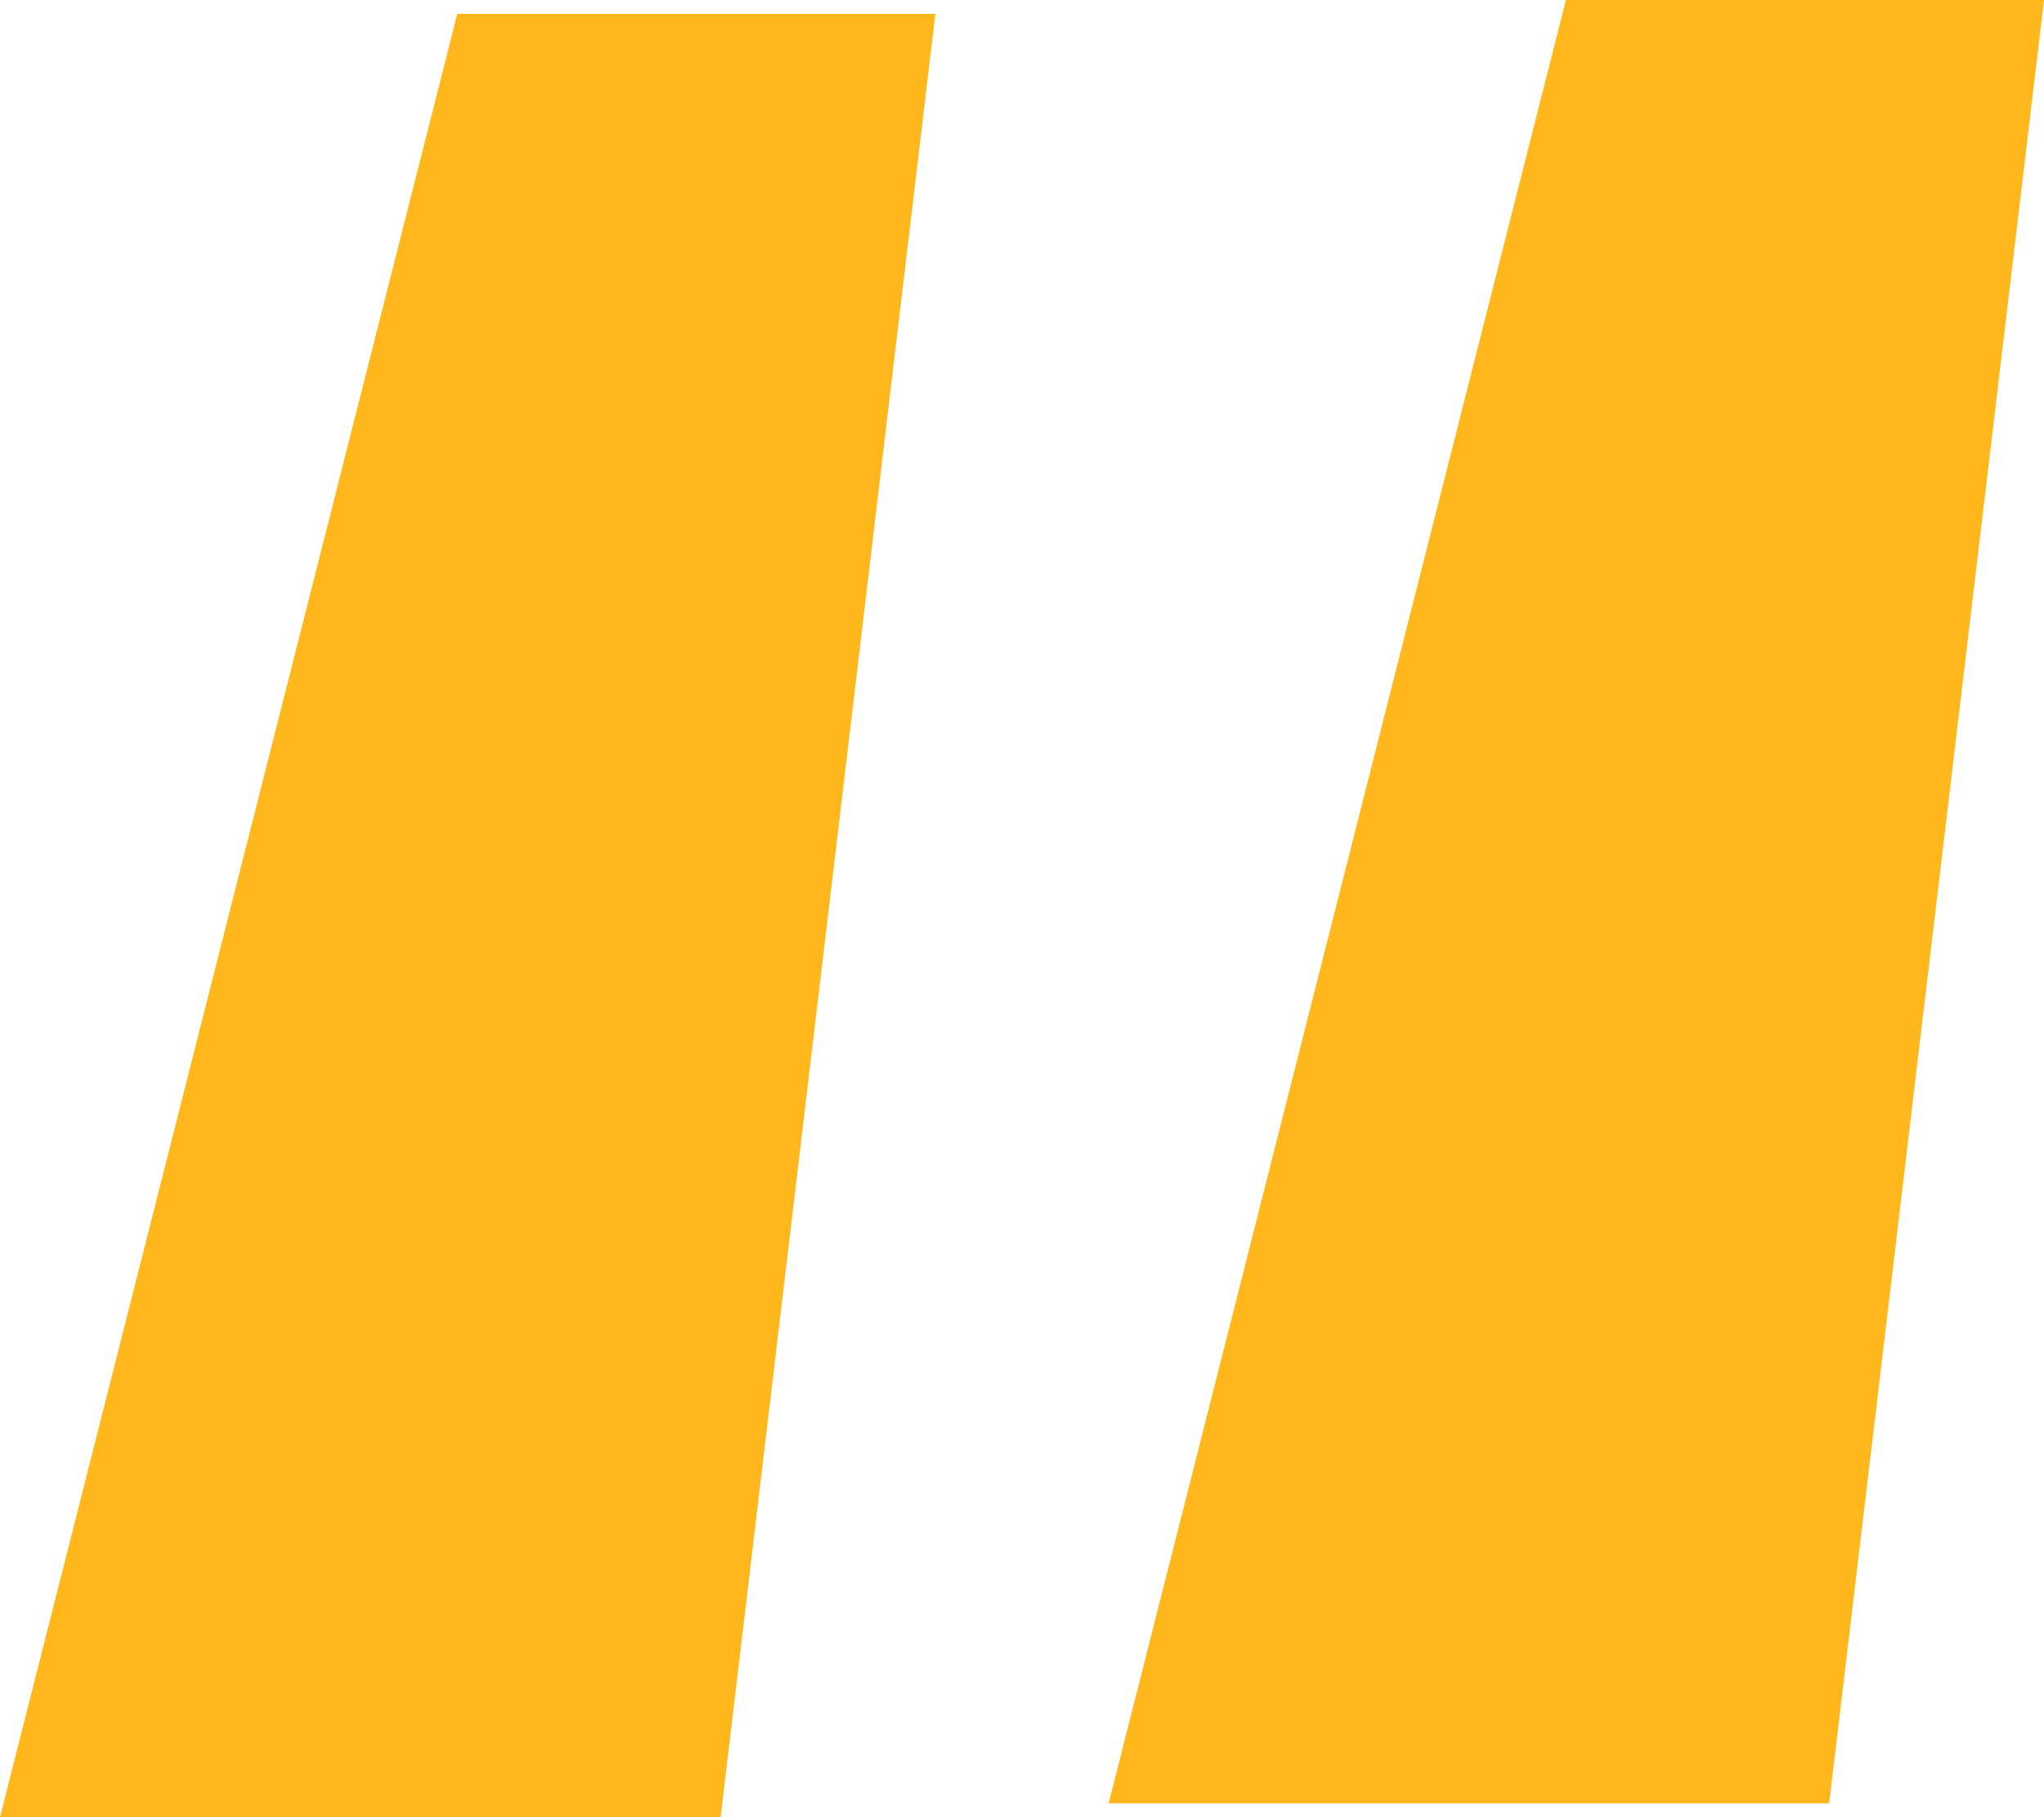
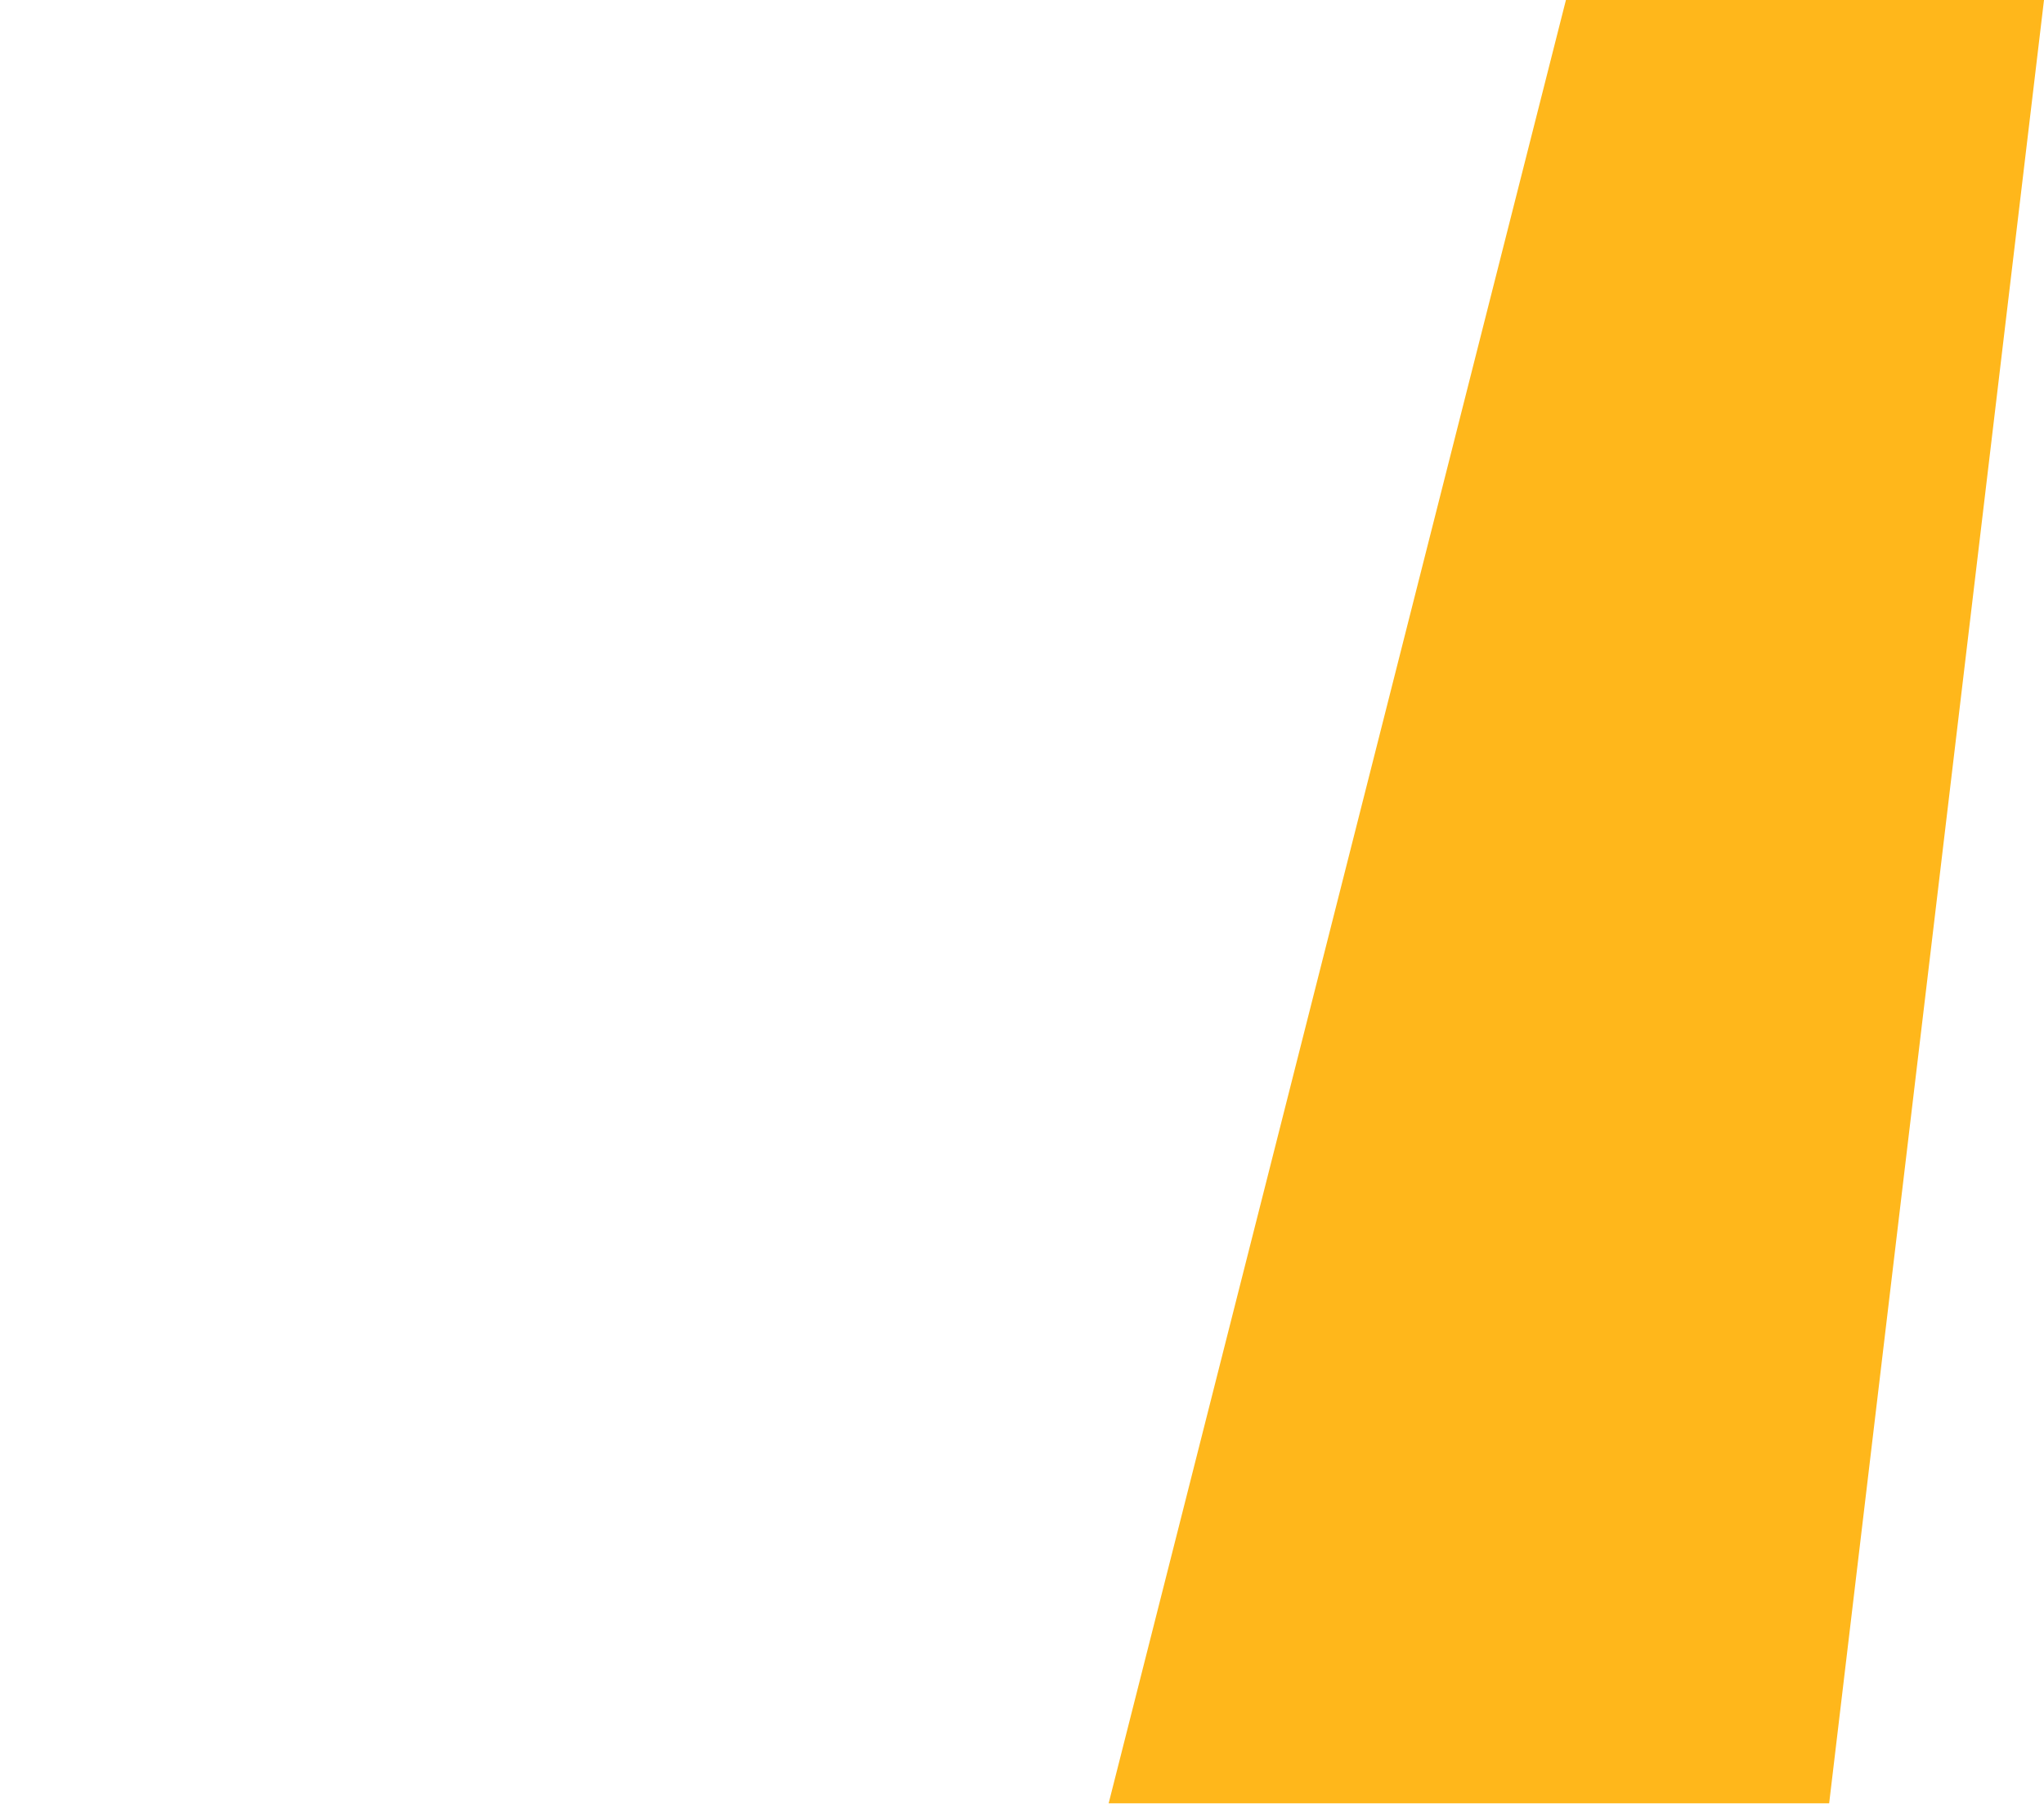
<svg xmlns="http://www.w3.org/2000/svg" width="18" height="16" viewBox="0 0 18 16" fill="none">
-   <path d="M0 16L4.027 0.122H8.237L6.346 16H0ZM9.763 15.878L13.79 0H18L16.108 15.878H9.763Z" fill="#FFB71B" />
+   <path d="M0 16H8.237L6.346 16H0ZM9.763 15.878L13.79 0H18L16.108 15.878H9.763Z" fill="#FFB71B" />
</svg>